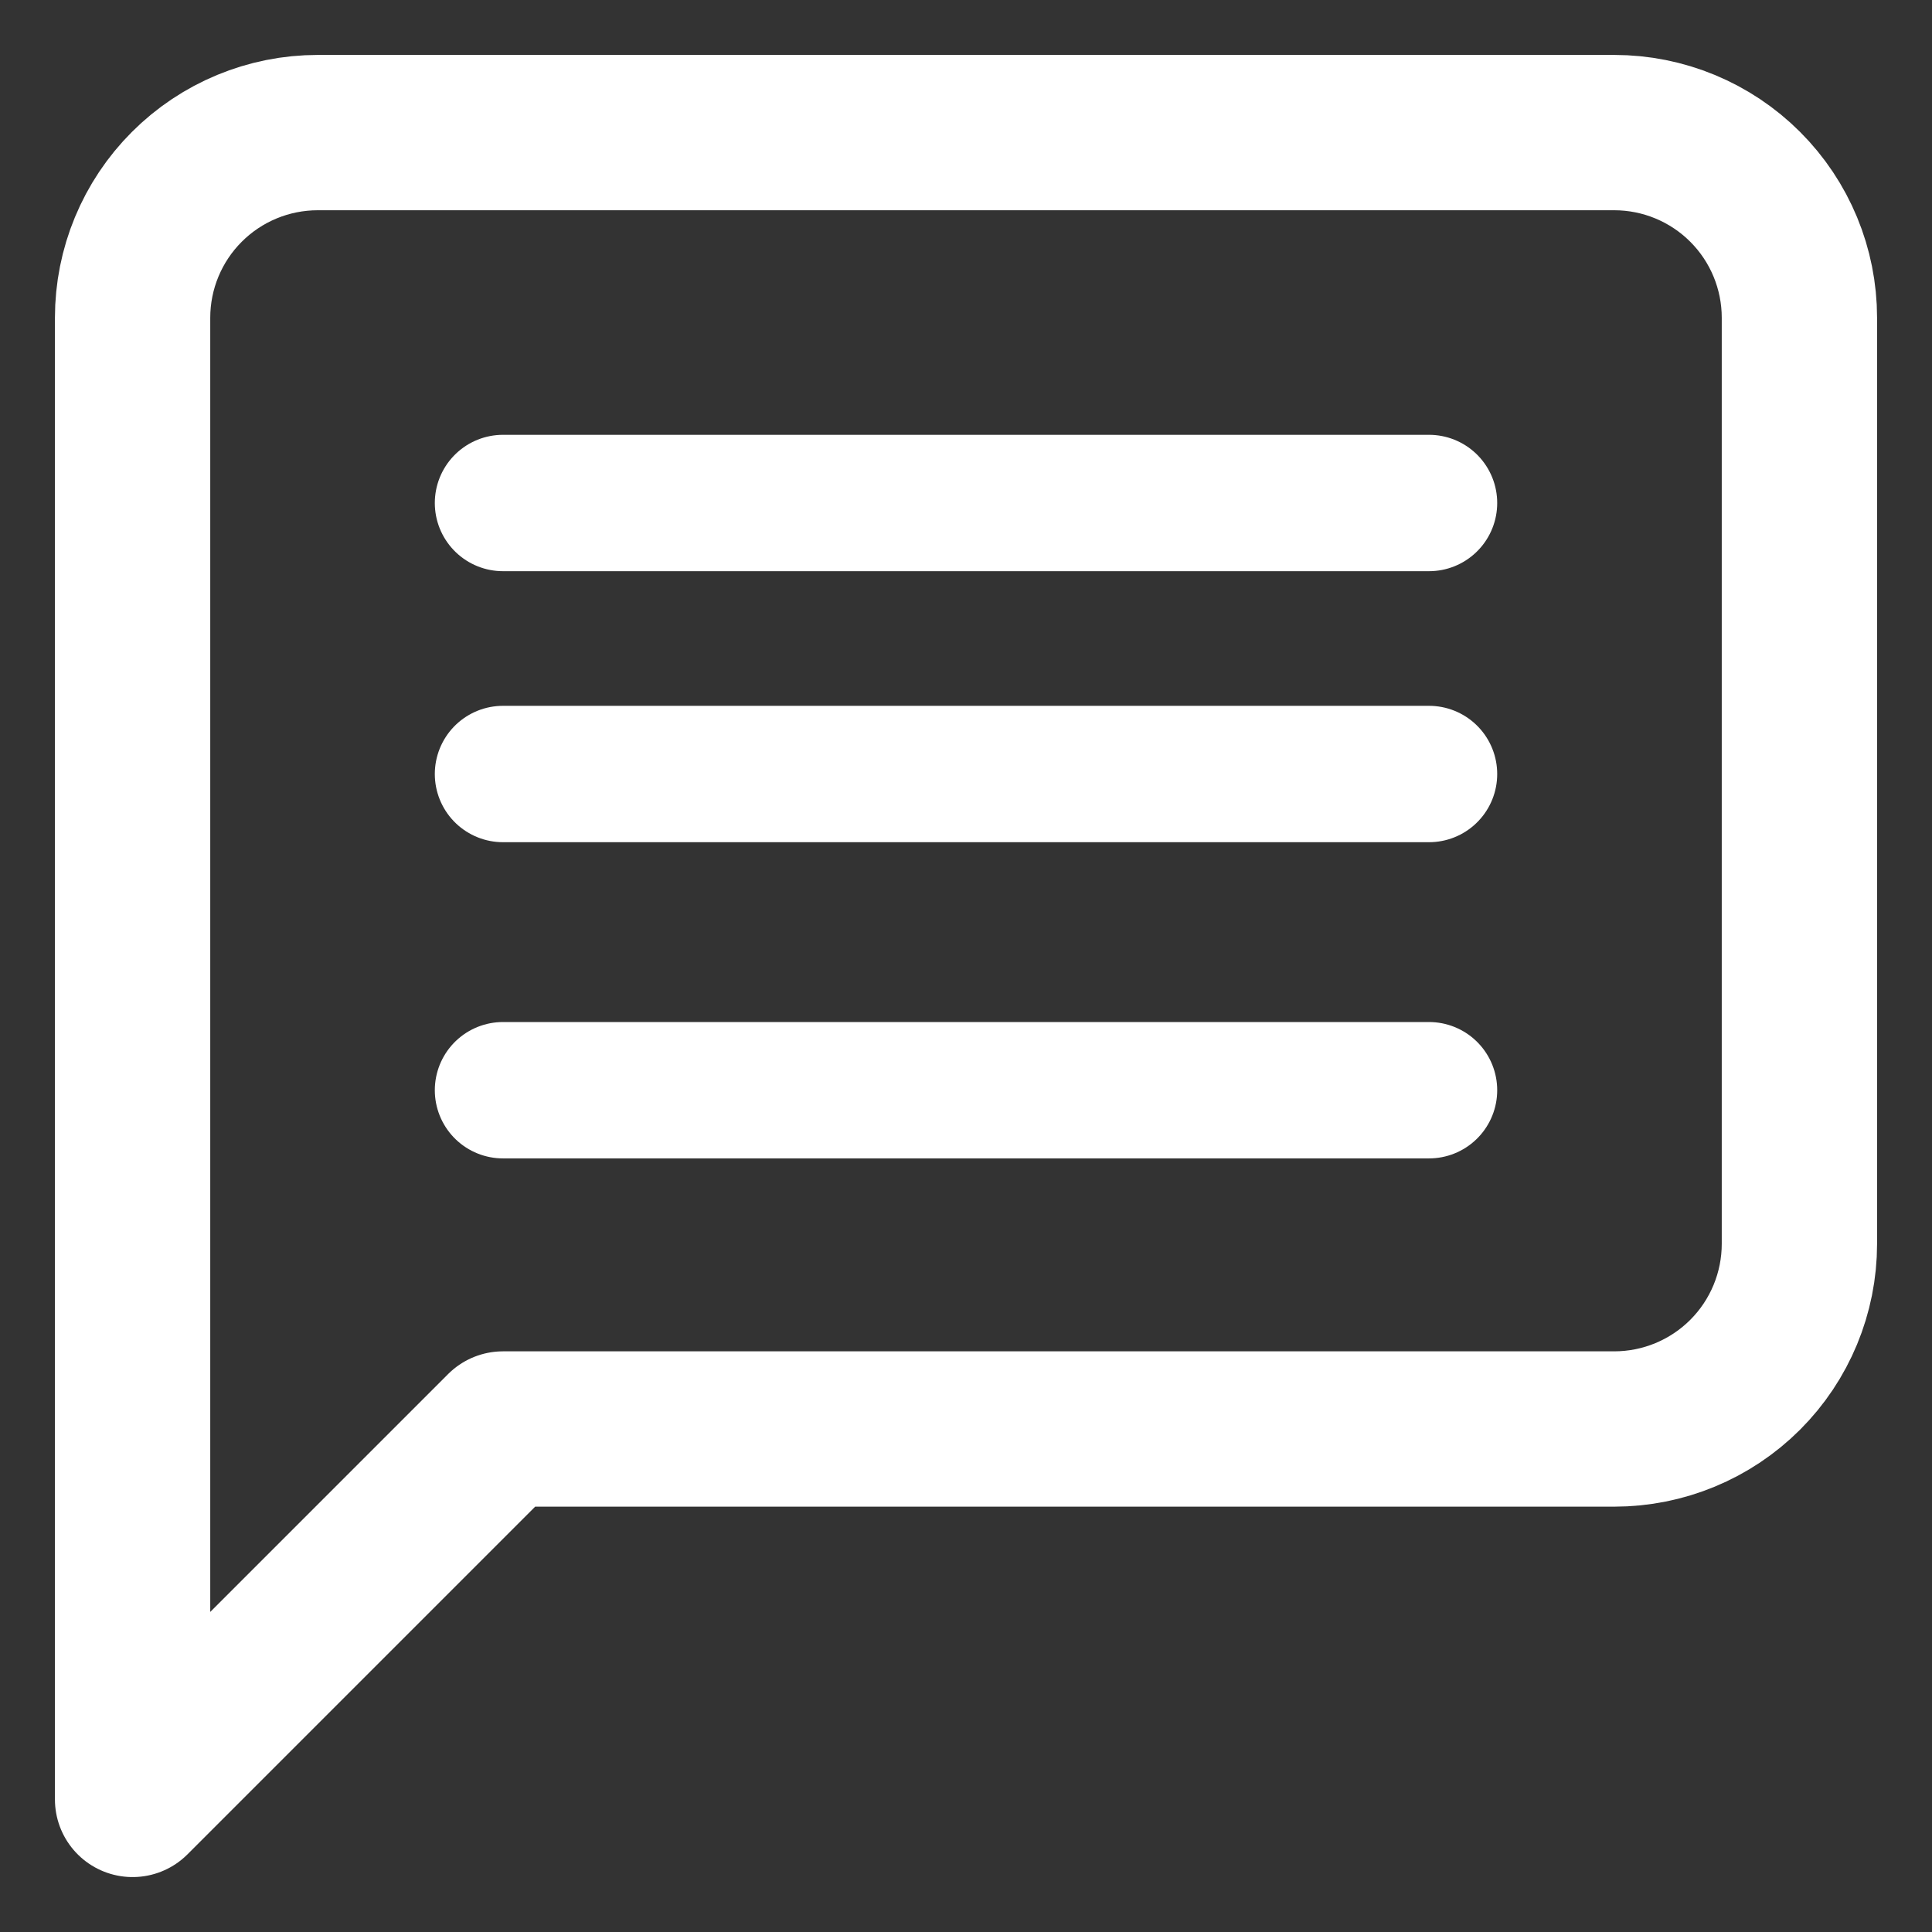
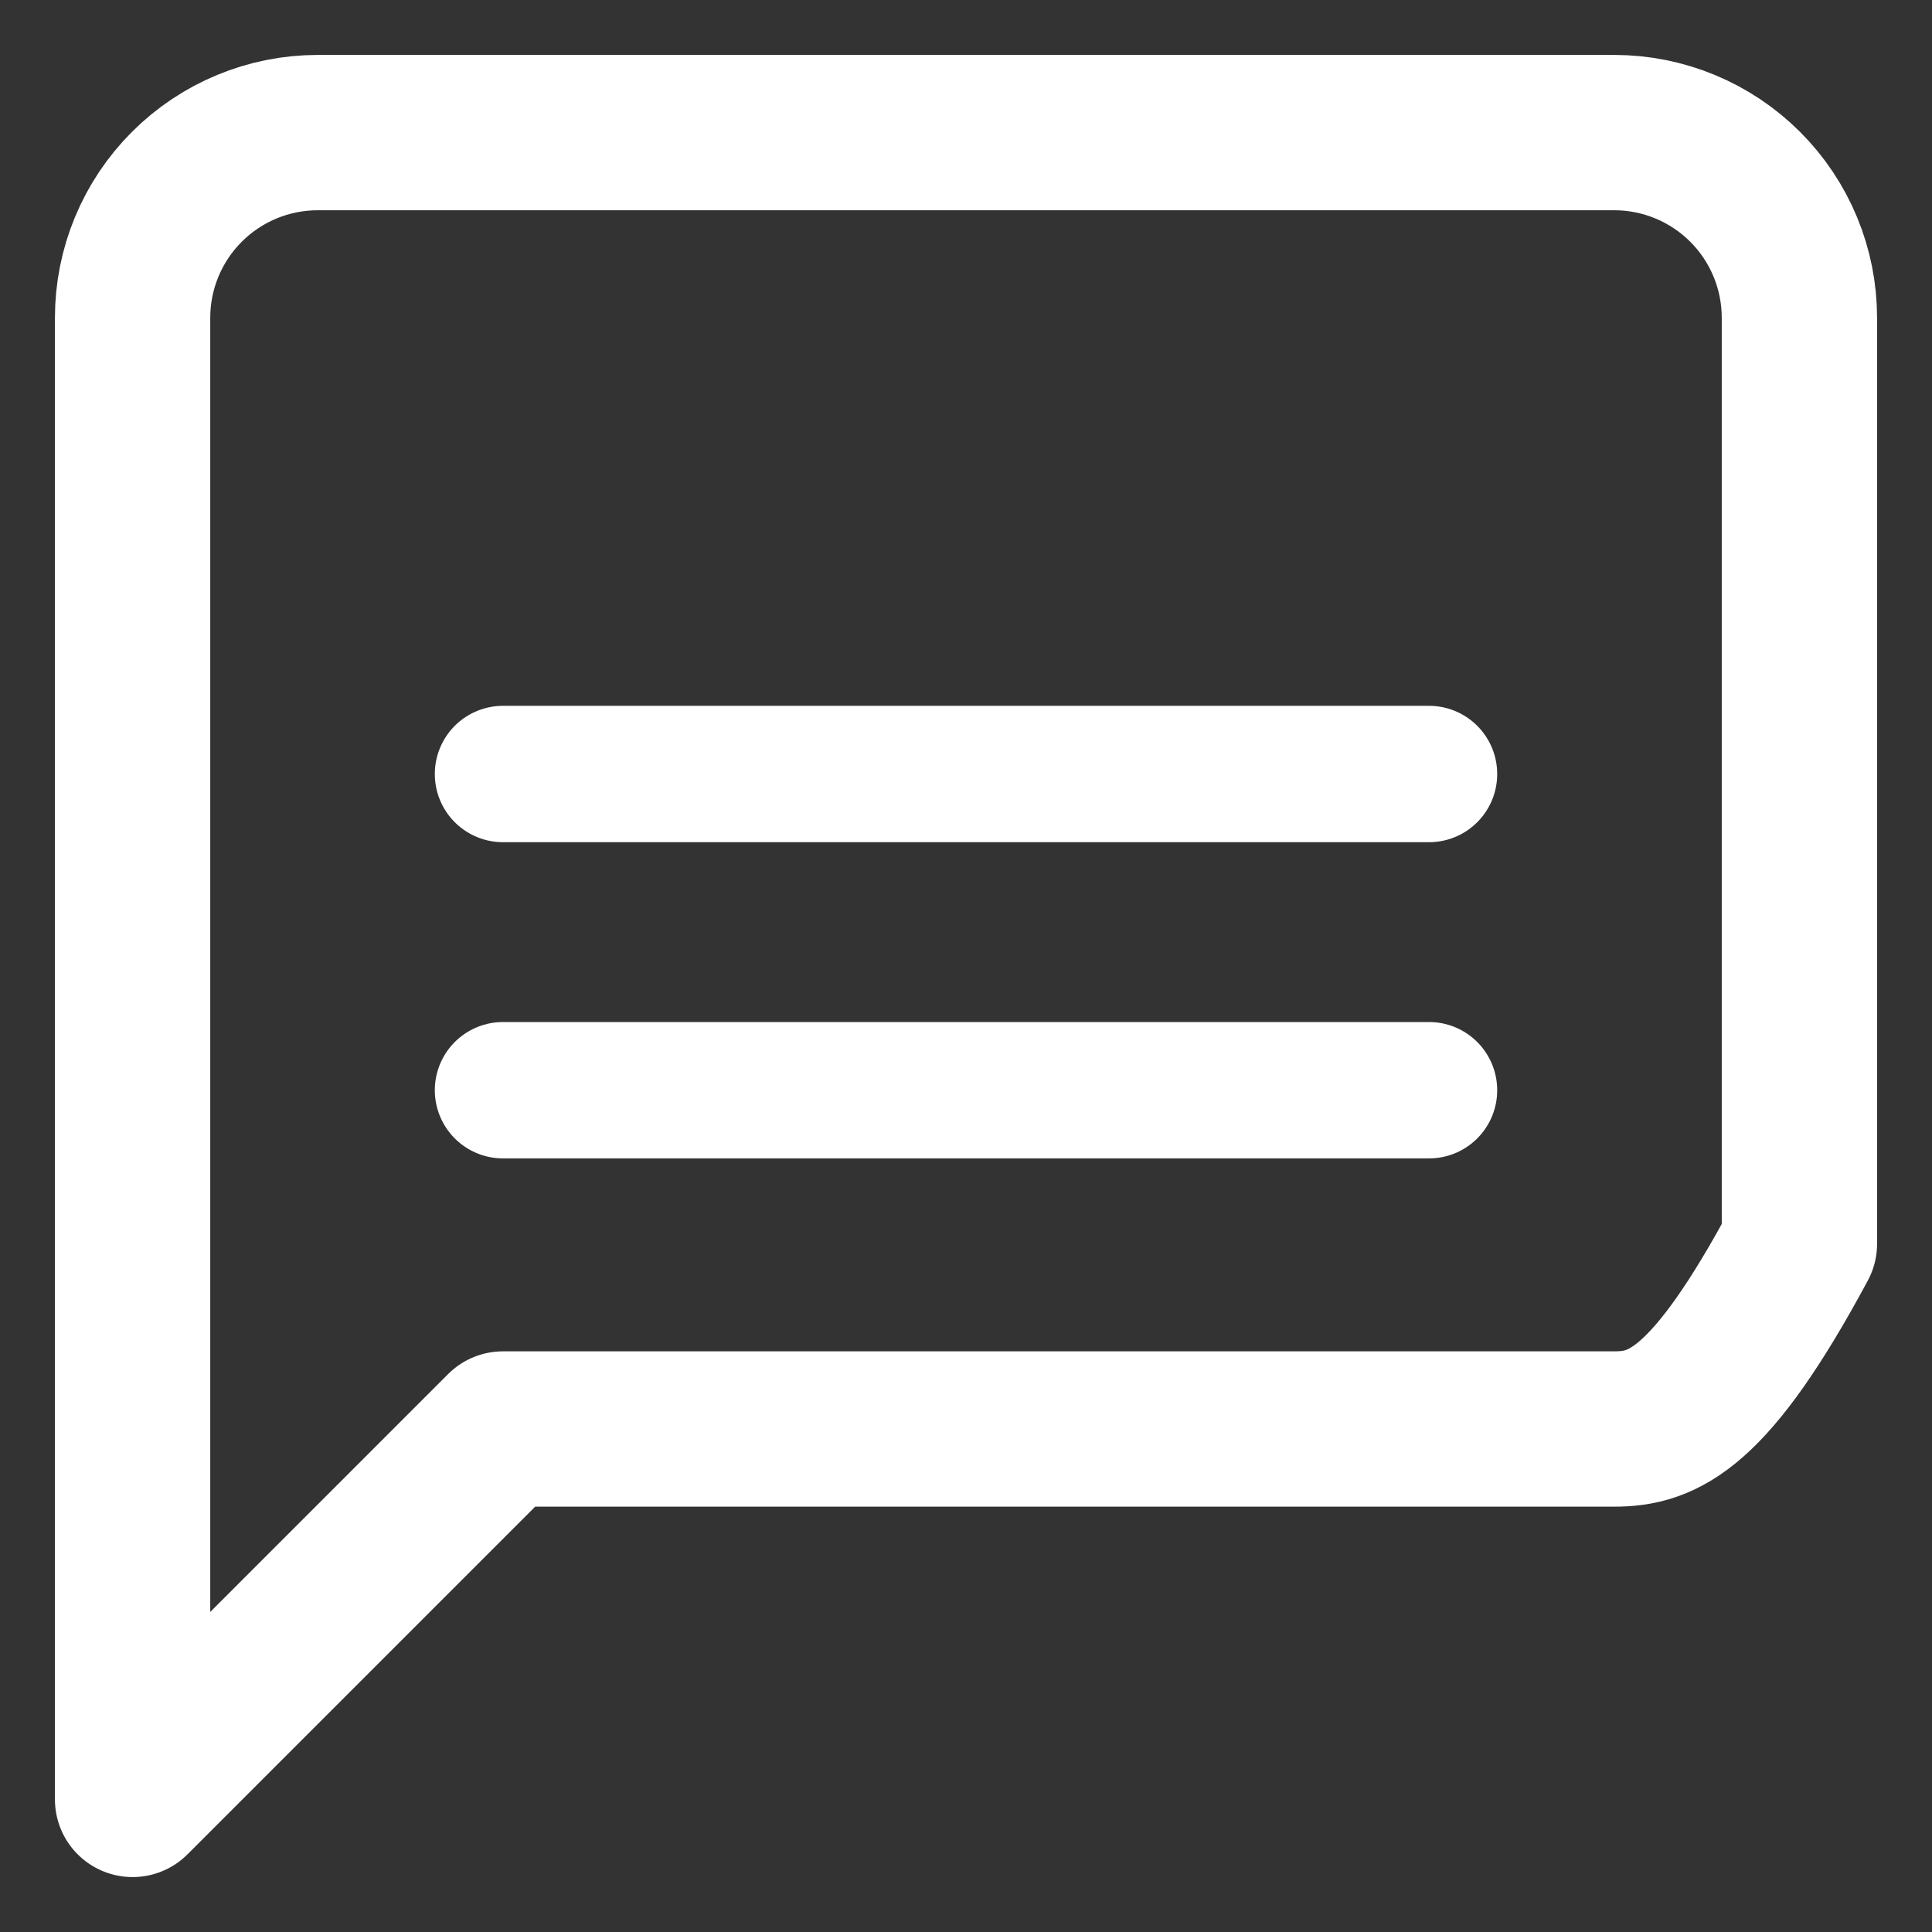
<svg xmlns="http://www.w3.org/2000/svg" width="102" height="102" viewBox="0 0 102 102" fill="none">
  <rect x="0" y="0" width="102" height="102" fill="#333333" stroke="none" />
-   <path d="M95 65.667C95 68.26 93.97 70.747 92.136 72.581C90.302 74.414 87.815 75.444 85.222 75.444H26.556L7 95V16.778C7 14.184 8.03 11.697 9.864 9.864C11.697 8.03 14.184 7 16.778 7H85.222C87.815 7 90.302 8.03 92.136 9.864C93.97 11.697 95 14.184 95 16.778V65.667Z" stroke="white" stroke-width="8.2" stroke-linecap="round" stroke-linejoin="round" />
+   <path d="M95 65.667C90.302 74.414 87.815 75.444 85.222 75.444H26.556L7 95V16.778C7 14.184 8.03 11.697 9.864 9.864C11.697 8.03 14.184 7 16.778 7H85.222C87.815 7 90.302 8.03 92.136 9.864C93.97 11.697 95 14.184 95 16.778V65.667Z" stroke="white" stroke-width="8.2" stroke-linecap="round" stroke-linejoin="round" />
  <path d="M75.445 40.864H26.556" stroke="white" stroke-width="7.2" stroke-linecap="round" stroke-linejoin="round" />
  <path d="M75.445 57.558H26.556" stroke="white" stroke-width="7.2" stroke-linecap="round" stroke-linejoin="round" />
-   <path d="M75.445 26.556H26.556" stroke="white" stroke-width="7.2" stroke-linecap="round" stroke-linejoin="round" />
</svg>